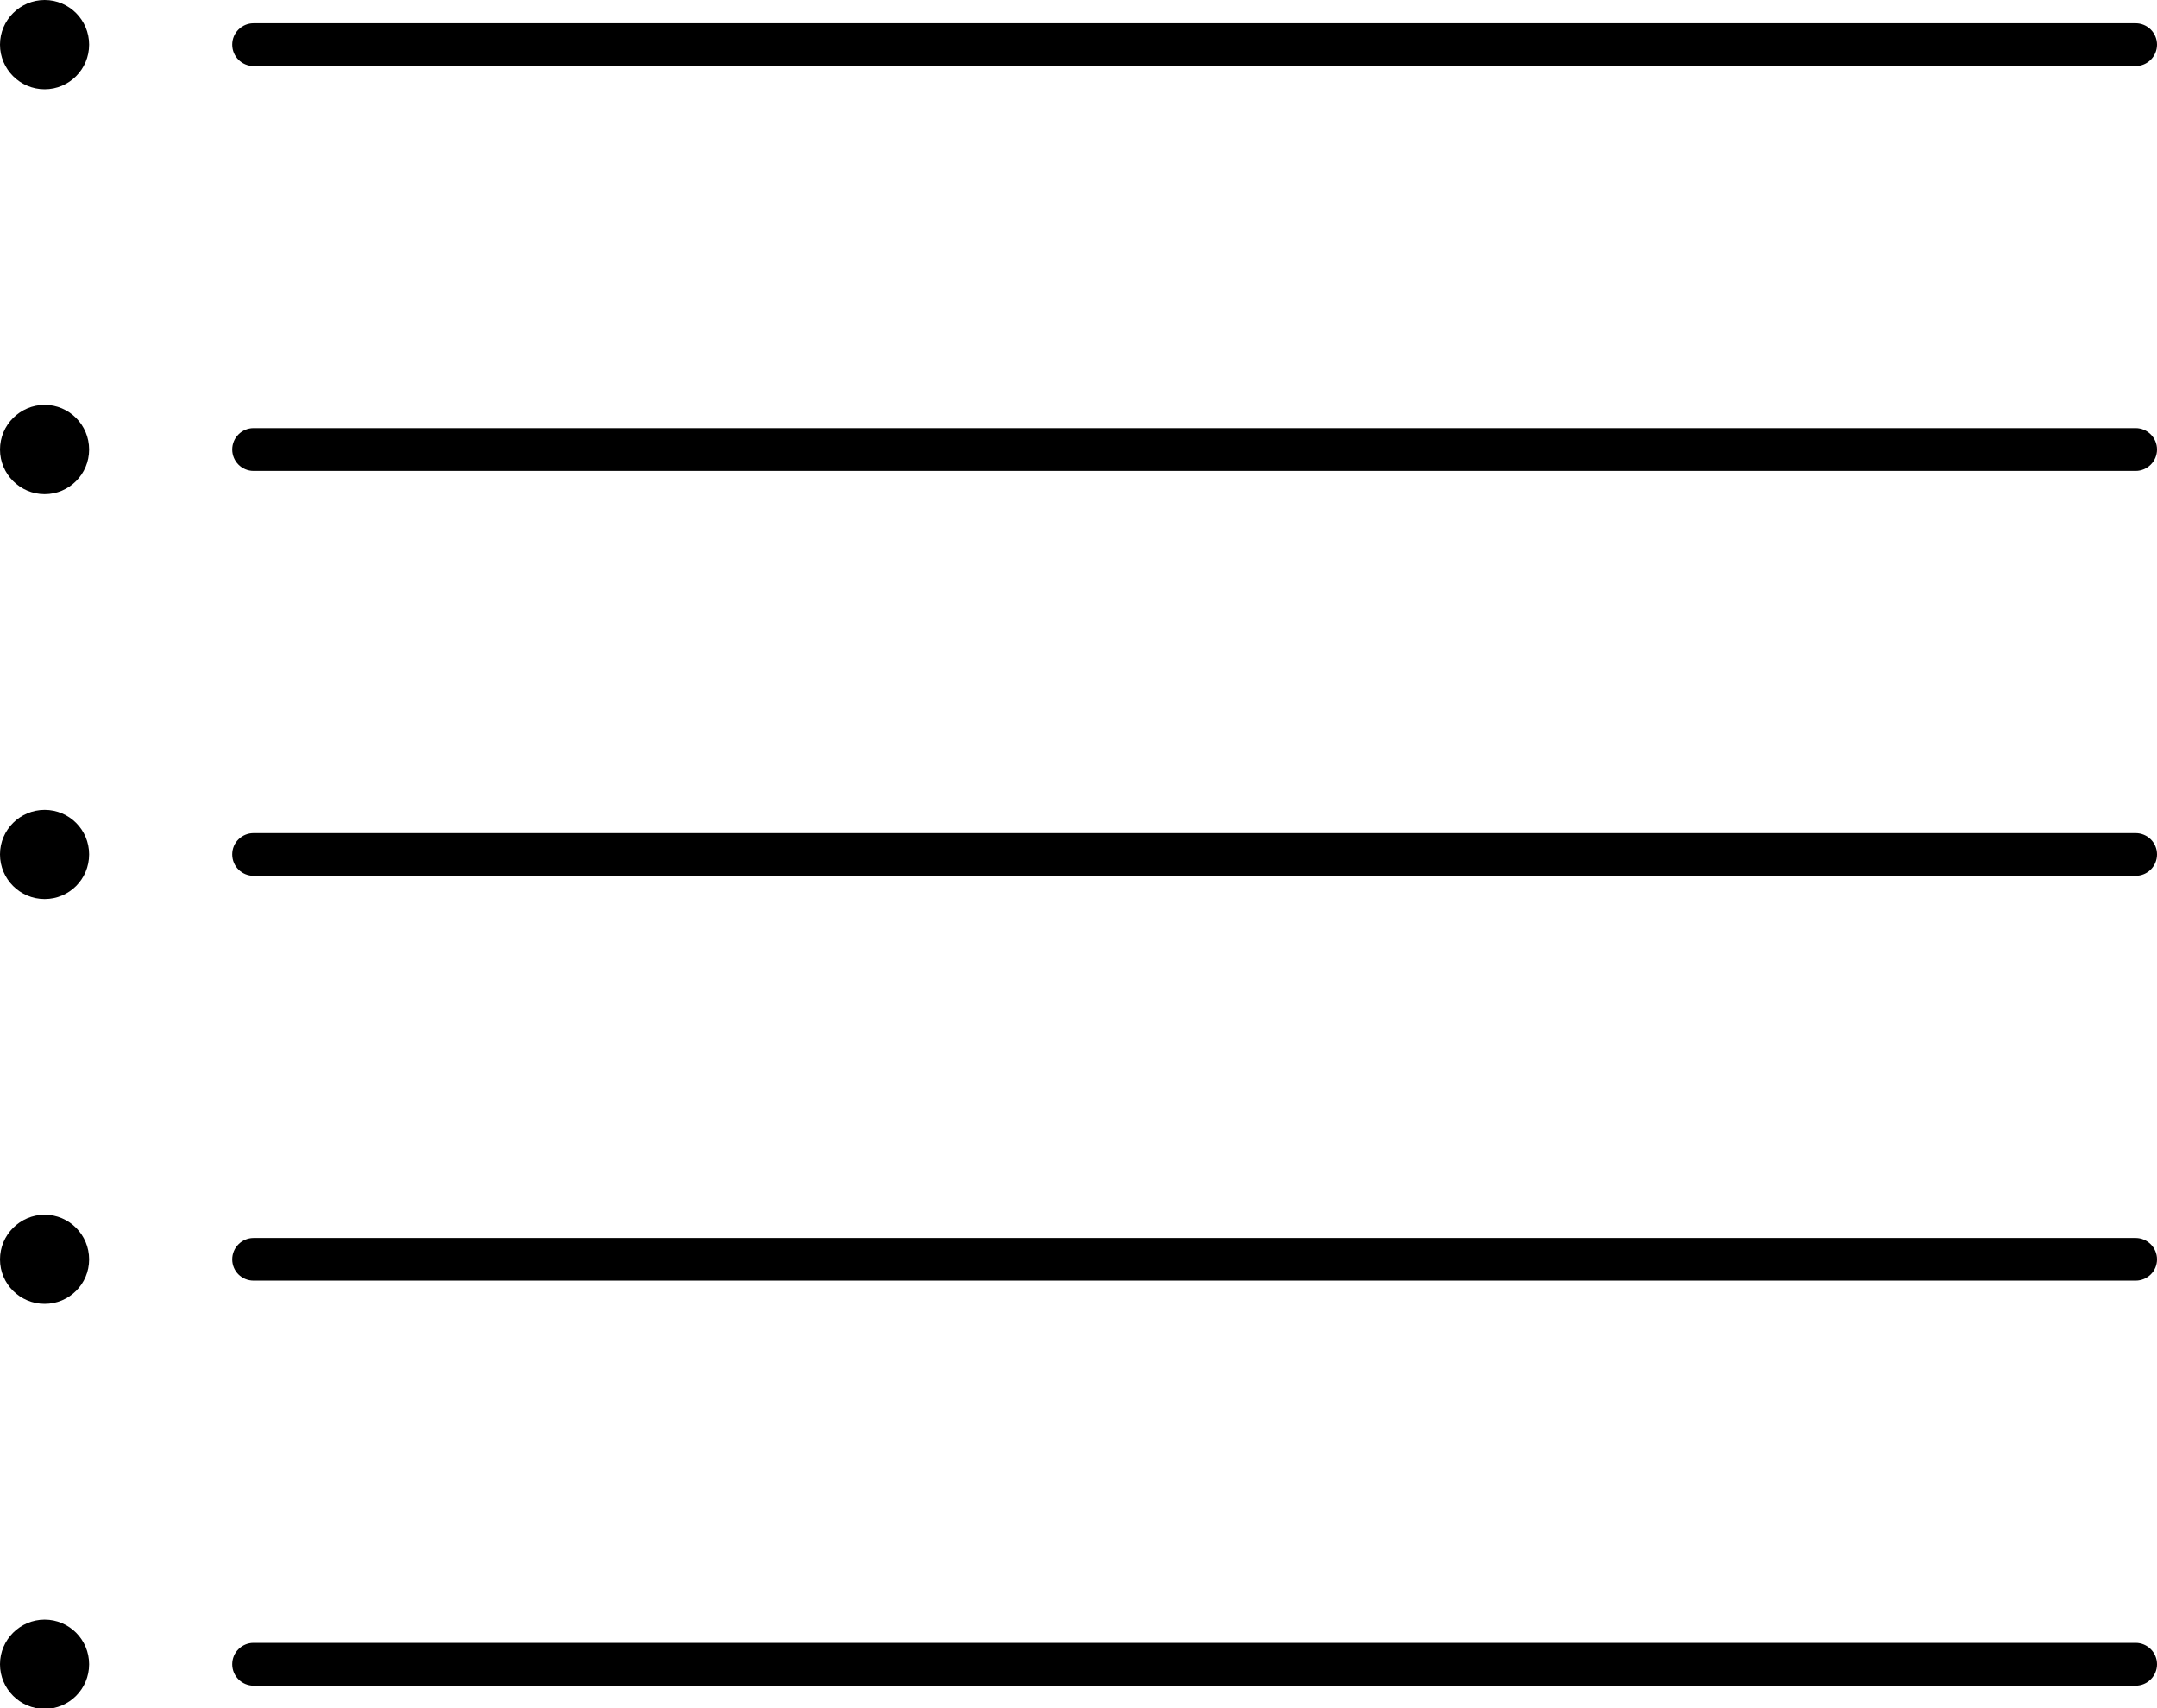
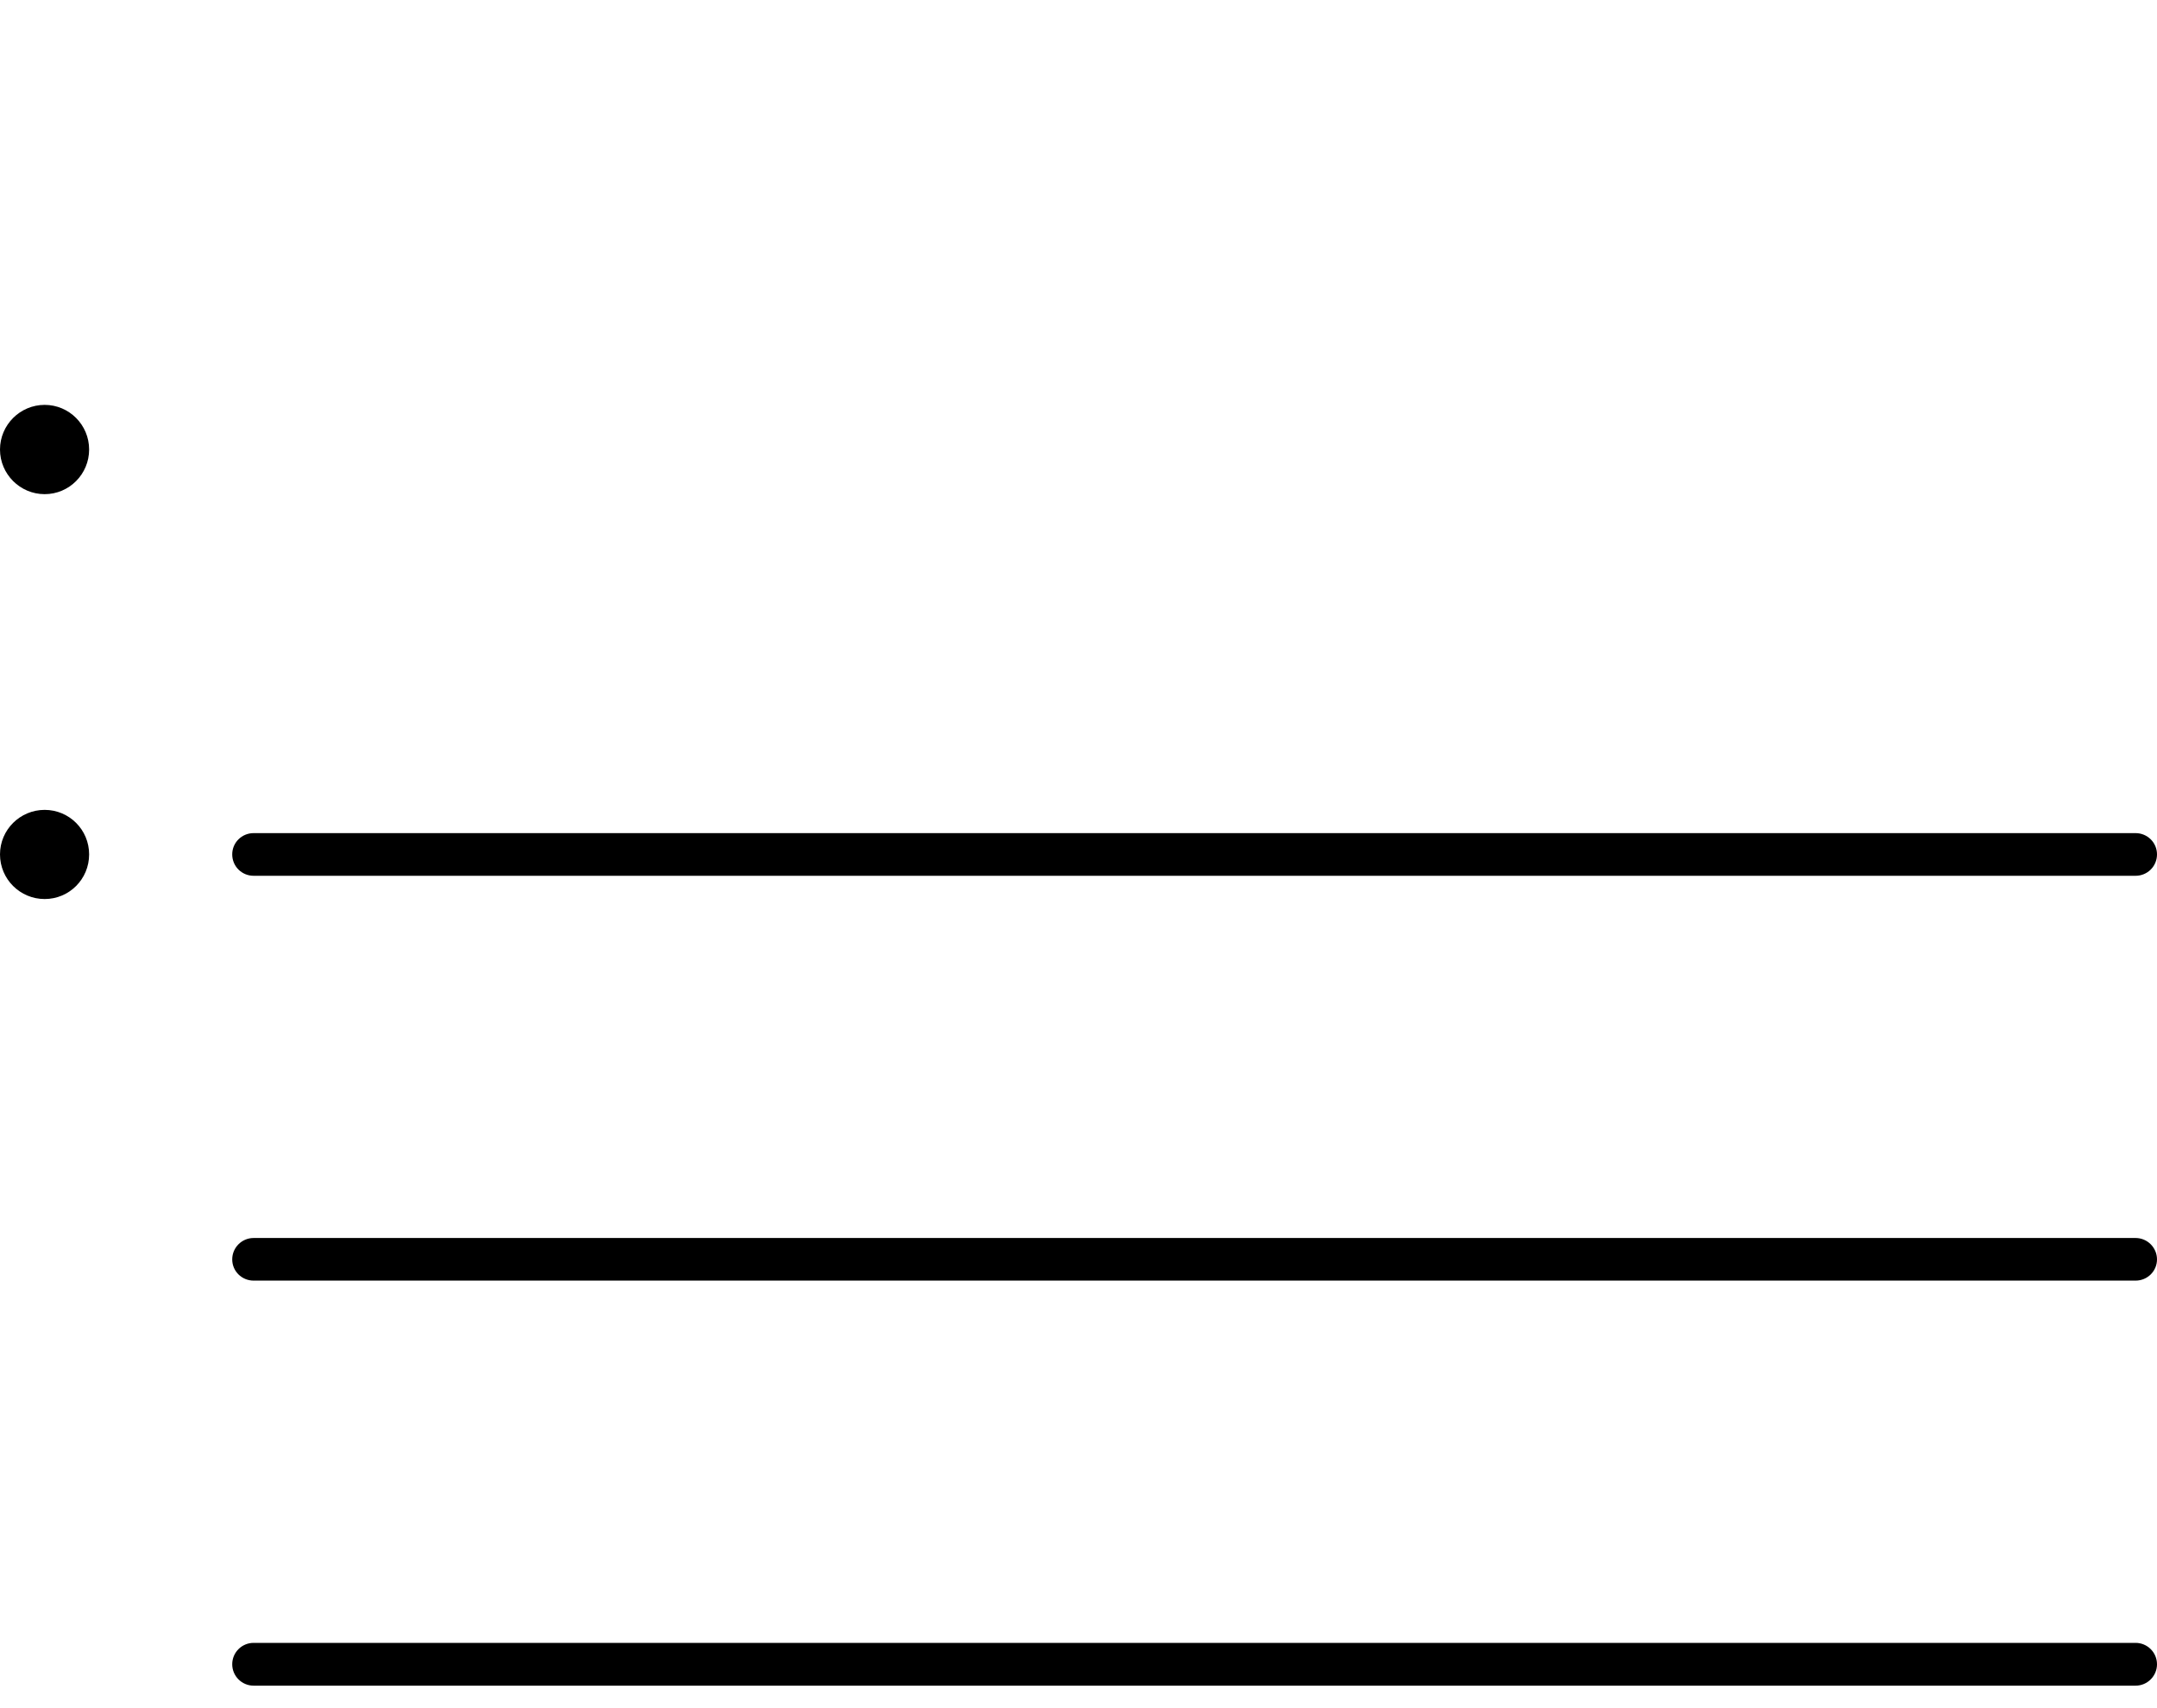
<svg xmlns="http://www.w3.org/2000/svg" height="39.6" preserveAspectRatio="xMidYMid meet" version="1.0" viewBox="0.0 0.0 50.0 39.6" width="50.0" zoomAndPan="magnify">
  <defs>
    <clipPath id="a">
      <path d="M 5 38 L 50 38 L 50 39.621 L 5 39.621 Z M 5 38" />
    </clipPath>
    <clipPath id="b">
-       <path d="M 0 37 L 3 37 L 3 39.621 L 0 39.621 Z M 0 37" />
-     </clipPath>
+       </clipPath>
  </defs>
  <g>
    <g id="change1_3">
-       <path d="M 5.879 1.531 L 49.504 1.531 C 49.777 1.531 50 1.309 50 1.035 C 50 0.762 49.777 0.539 49.504 0.539 L 5.879 0.539 C 5.605 0.539 5.383 0.762 5.383 1.035 C 5.383 1.309 5.605 1.531 5.879 1.531" fill="inherit" />
-     </g>
+       </g>
    <g id="change1_4">
-       <path d="M 49.504 9.926 L 5.879 9.926 C 5.605 9.926 5.383 10.148 5.383 10.422 C 5.383 10.695 5.605 10.918 5.879 10.918 L 49.504 10.918 C 49.777 10.918 50 10.695 50 10.422 C 50 10.148 49.777 9.926 49.504 9.926" fill="inherit" />
-     </g>
+       </g>
    <g id="change1_5">
      <path d="M 49.504 19.316 L 5.879 19.316 C 5.605 19.316 5.383 19.535 5.383 19.809 C 5.383 20.086 5.605 20.305 5.879 20.305 L 49.504 20.305 C 49.777 20.305 50 20.086 50 19.809 C 50 19.535 49.777 19.316 49.504 19.316" fill="inherit" />
    </g>
    <g id="change1_6">
      <path d="M 49.504 28.703 L 5.879 28.703 C 5.605 28.703 5.383 28.926 5.383 29.199 C 5.383 29.473 5.605 29.691 5.879 29.691 L 49.504 29.691 C 49.777 29.691 50 29.473 50 29.199 C 50 28.926 49.777 28.703 49.504 28.703" fill="inherit" />
    </g>
    <g clip-path="url(#a)" id="change1_1">
      <path d="M 49.504 38.09 L 5.879 38.09 C 5.605 38.09 5.383 38.312 5.383 38.586 C 5.383 38.859 5.605 39.082 5.879 39.082 L 49.504 39.082 C 49.777 39.082 50 38.859 50 38.586 C 50 38.312 49.777 38.09 49.504 38.09" fill="inherit" />
    </g>
    <g id="change1_7">
-       <path d="M 1.035 0 C 0.465 0 0 0.465 0 1.035 C 0 1.605 0.465 2.07 1.035 2.07 C 1.605 2.07 2.066 1.605 2.066 1.035 C 2.066 0.465 1.605 0 1.035 0" fill="inherit" />
-     </g>
+       </g>
    <g id="change1_8">
      <path d="M 1.035 9.387 C 0.465 9.387 0 9.852 0 10.422 C 0 10.992 0.465 11.457 1.035 11.457 C 1.605 11.457 2.066 10.992 2.066 10.422 C 2.066 9.852 1.605 9.387 1.035 9.387" fill="inherit" />
    </g>
    <g id="change1_9">
      <path d="M 1.035 18.777 C 0.465 18.777 0 19.238 0 19.809 C 0 20.383 0.465 20.844 1.035 20.844 C 1.605 20.844 2.066 20.383 2.066 19.809 C 2.066 19.238 1.605 18.777 1.035 18.777" fill="inherit" />
    </g>
    <g id="change1_10">
-       <path d="M 1.035 28.164 C 0.465 28.164 0 28.629 0 29.199 C 0 29.77 0.465 30.23 1.035 30.23 C 1.605 30.23 2.066 29.77 2.066 29.199 C 2.066 28.629 1.605 28.164 1.035 28.164" fill="inherit" />
-     </g>
+       </g>
    <g clip-path="url(#b)" id="change1_2">
      <path d="M 1.035 37.551 C 0.465 37.551 0 38.016 0 38.586 C 0 39.156 0.465 39.621 1.035 39.621 C 1.605 39.621 2.066 39.156 2.066 38.586 C 2.066 38.016 1.605 37.551 1.035 37.551" fill="inherit" />
    </g>
  </g>
</svg>